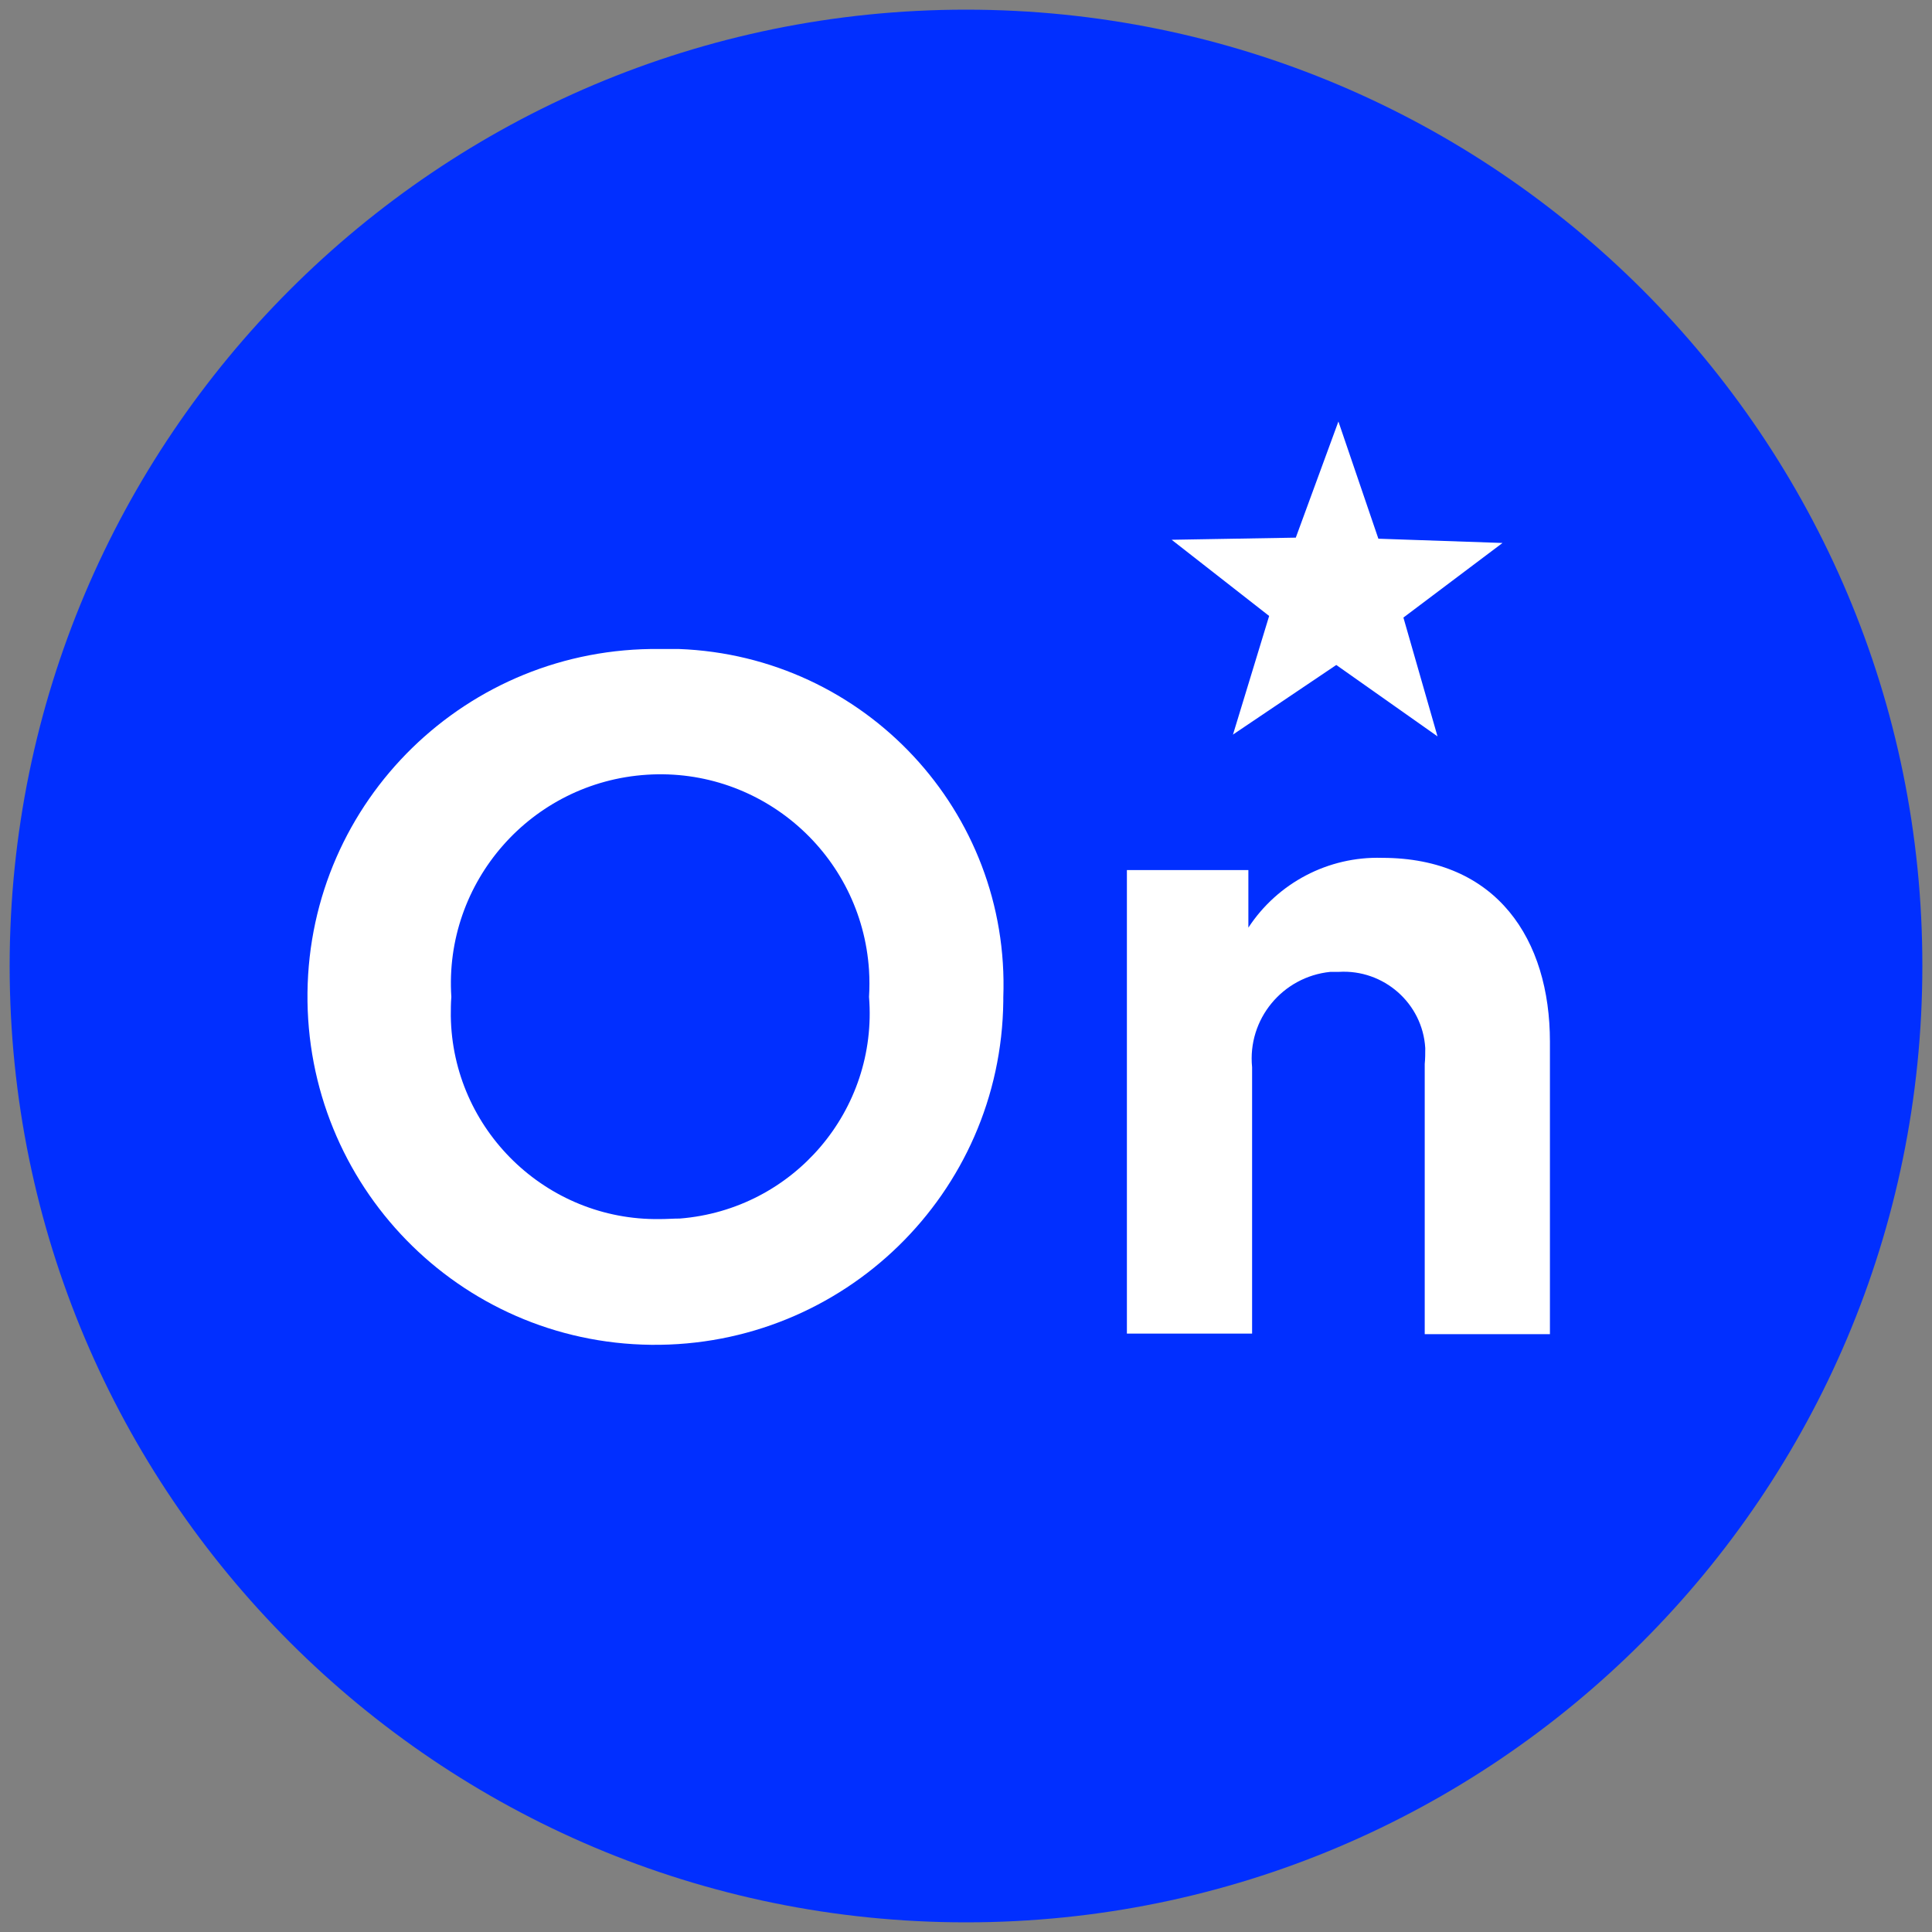
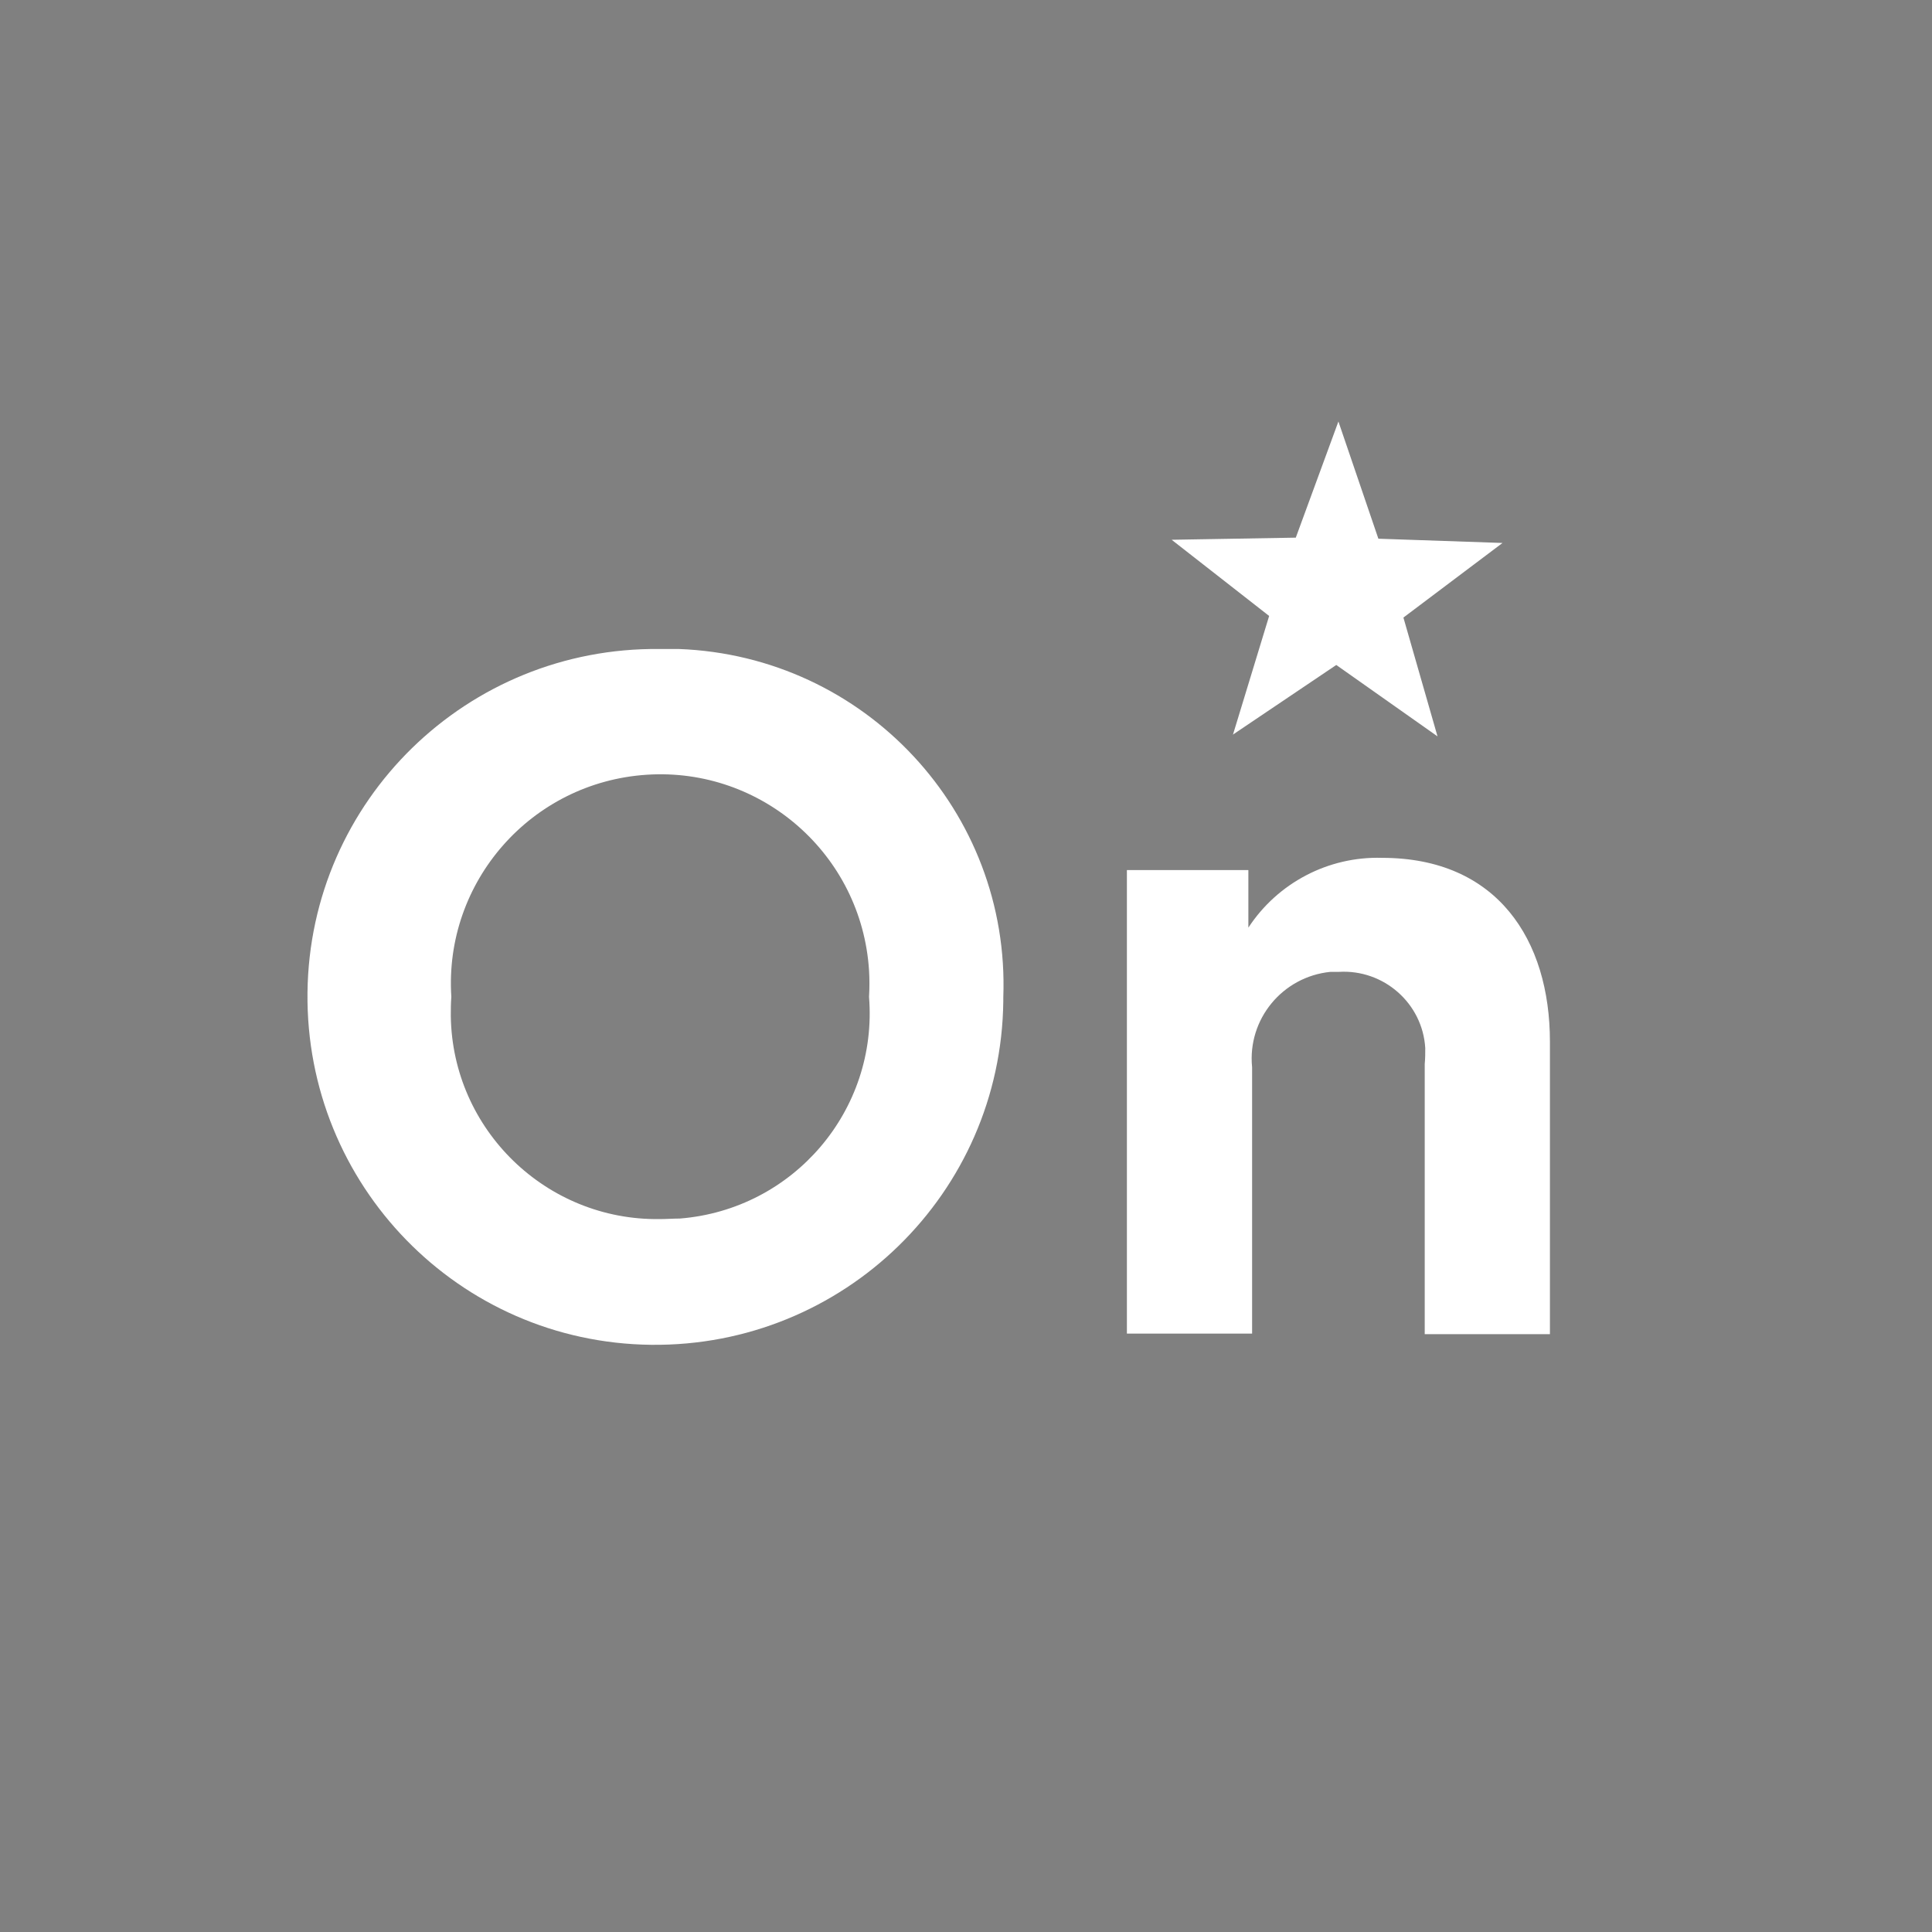
<svg xmlns="http://www.w3.org/2000/svg" width="200" height="200" viewBox="0 0 200 200" fill="none">
  <rect x="0" y="0" width="200" height="200" fill="#808080" stroke="none" />
-   <path d="M100 1C45.343 1 1 45.343 1 100C1 154.657 45.343 199 100 199C154.657 199 199 154.657 199 100C199.055 45.343 154.712 1 100 1Z" fill="#012FFF" />
  <path d="M127.687 76.008L138.331 68.838L148.811 76.229L145.281 63.93L155.539 56.208L142.689 55.767L138.552 43.633L134.14 55.657L121.289 55.877L131.382 63.764L127.632 76.064L127.687 76.008Z" fill="white" />
  <path d="M68.287 67.184C48.377 66.963 32.051 82.847 31.831 102.758C31.61 122.668 47.494 138.993 67.404 139.214C87.315 139.435 103.64 123.55 103.861 103.64C103.861 103.53 103.861 103.364 103.861 103.254C104.578 84.006 89.521 67.901 70.272 67.184C69.611 67.184 68.949 67.184 68.232 67.184M68.287 126.198C56.539 126.363 46.832 116.932 46.667 105.184C46.667 104.523 46.667 103.861 46.722 103.199C45.95 91.286 54.995 80.972 66.963 80.2C78.876 79.428 89.19 88.473 89.962 100.441C90.017 101.379 90.017 102.261 89.962 103.199C90.9 114.946 82.13 125.205 70.383 126.143C69.721 126.143 69.004 126.198 68.342 126.198" fill="white" />
  <path d="M143.075 88.804C137.504 88.638 132.265 91.396 129.231 96.029V90.072H116.656V138.056H129.617V110.479C129.121 105.515 132.761 101.103 137.725 100.607C138.001 100.607 138.331 100.607 138.607 100.607C143.24 100.331 147.266 103.861 147.542 108.494C147.542 109.045 147.542 109.597 147.487 110.148V138.111H160.448V107.832C160.448 97.297 154.988 88.804 143.075 88.804Z" fill="white" />
</svg>